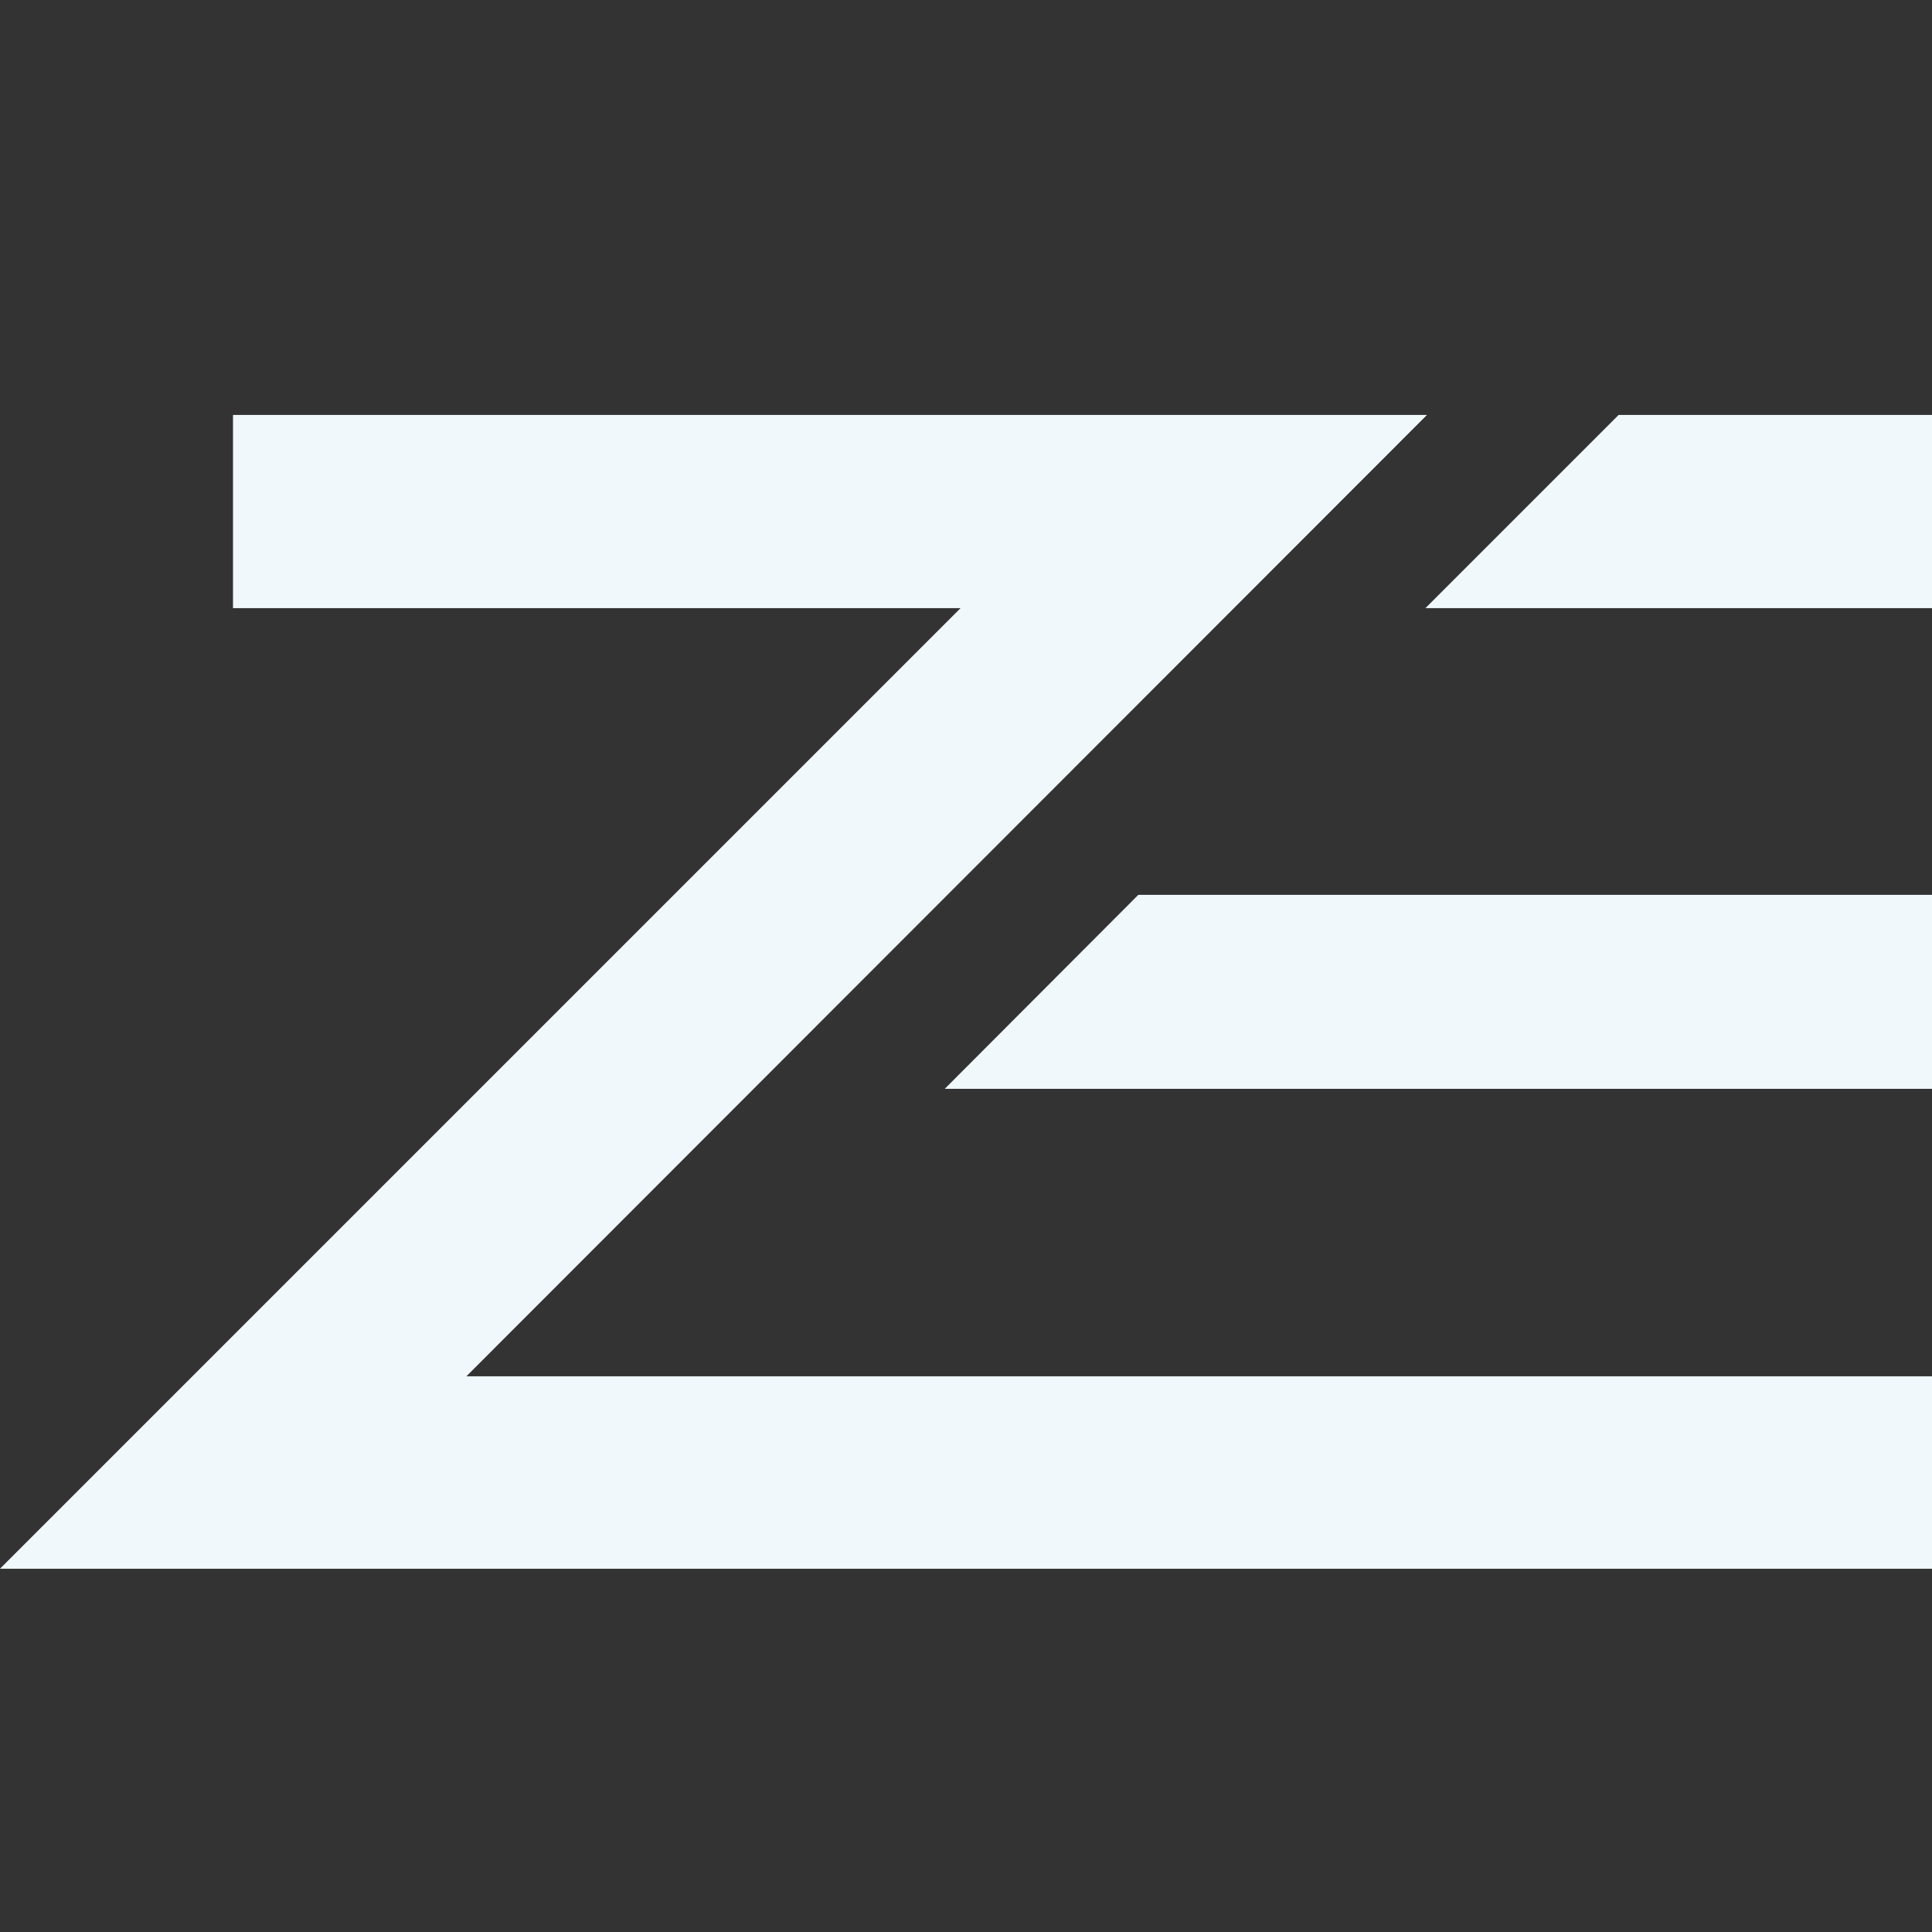
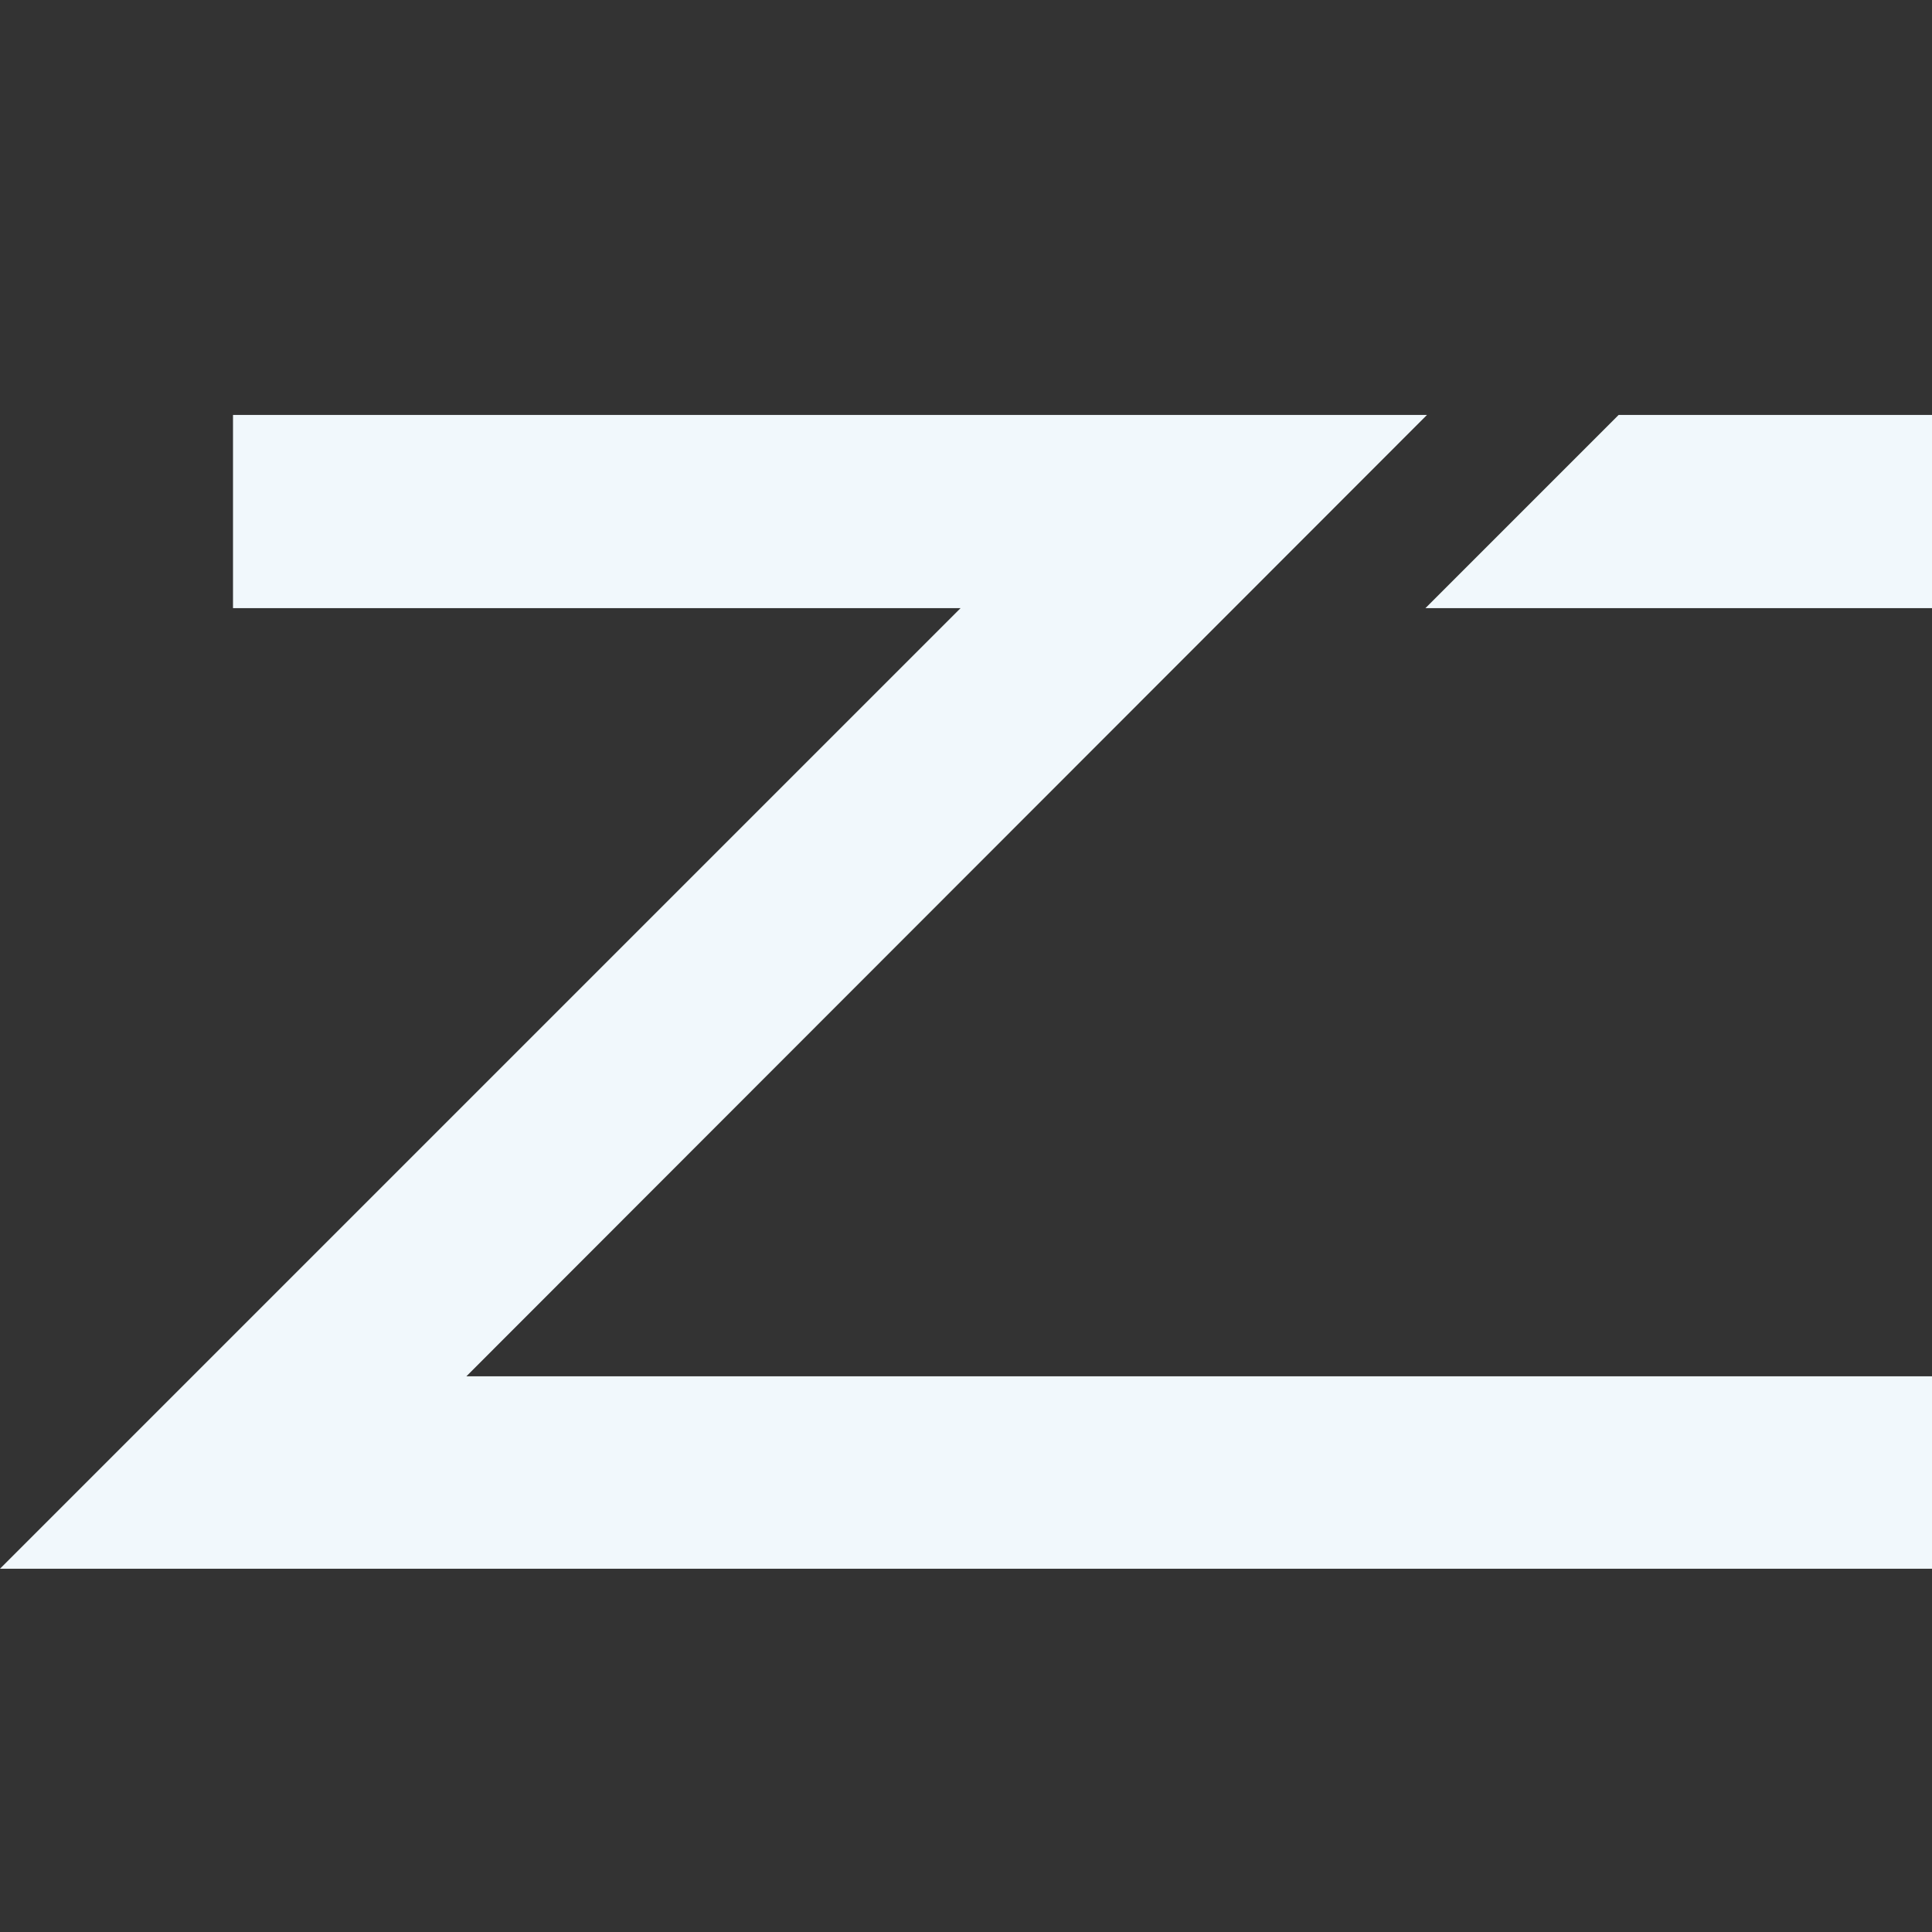
<svg xmlns="http://www.w3.org/2000/svg" width="500" zoomAndPan="magnify" viewBox="0 0 375 375" height="500" preserveAspectRatio="xMidYMid meet" version="1.0">
  <rect x="0" y="0" width="375" height="375" fill="#333333" stroke="none" />
  <defs>
    <clipPath id="4214bcfb14">
      <path d="M 276 80.484 L 375 80.484 L 375 119 L 276 119 Z M 276 80.484 " clip-rule="nonzero" />
    </clipPath>
    <clipPath id="ef50e3fbea">
-       <path d="M 0 80.484 L 375 80.484 L 375 304.734 L 0 304.734 Z M 0 80.484 " clip-rule="nonzero" />
+       <path d="M 0 80.484 L 375 80.484 L 375 304.734 L 0 304.734 Z " clip-rule="nonzero" />
    </clipPath>
  </defs>
  <g clip-path="url(#4214bcfb14)">
    <path fill="#f1f8fc" d="M 314.176 80.539 L 276.676 118.039 L 375 118.039 L 375 80.539 Z M 314.176 80.539 " fill-opacity="1" fill-rule="nonzero" />
  </g>
-   <path fill="#f1f8fc" d="M 183.375 211.34 L 375 211.34 L 375 173.688 L 220.949 173.688 Z M 183.375 211.34 " fill-opacity="1" fill-rule="nonzero" />
  <g clip-path="url(#ef50e3fbea)">
    <path fill="#f1f8fc" d="M 276.977 80.539 L 45.227 80.539 L 45.227 118.039 L 186.449 118.039 L 0 304.488 L 375 304.488 L 375 267.141 L 90.523 267.141 Z M 276.977 80.539 " fill-opacity="1" fill-rule="nonzero" />
  </g>
</svg>